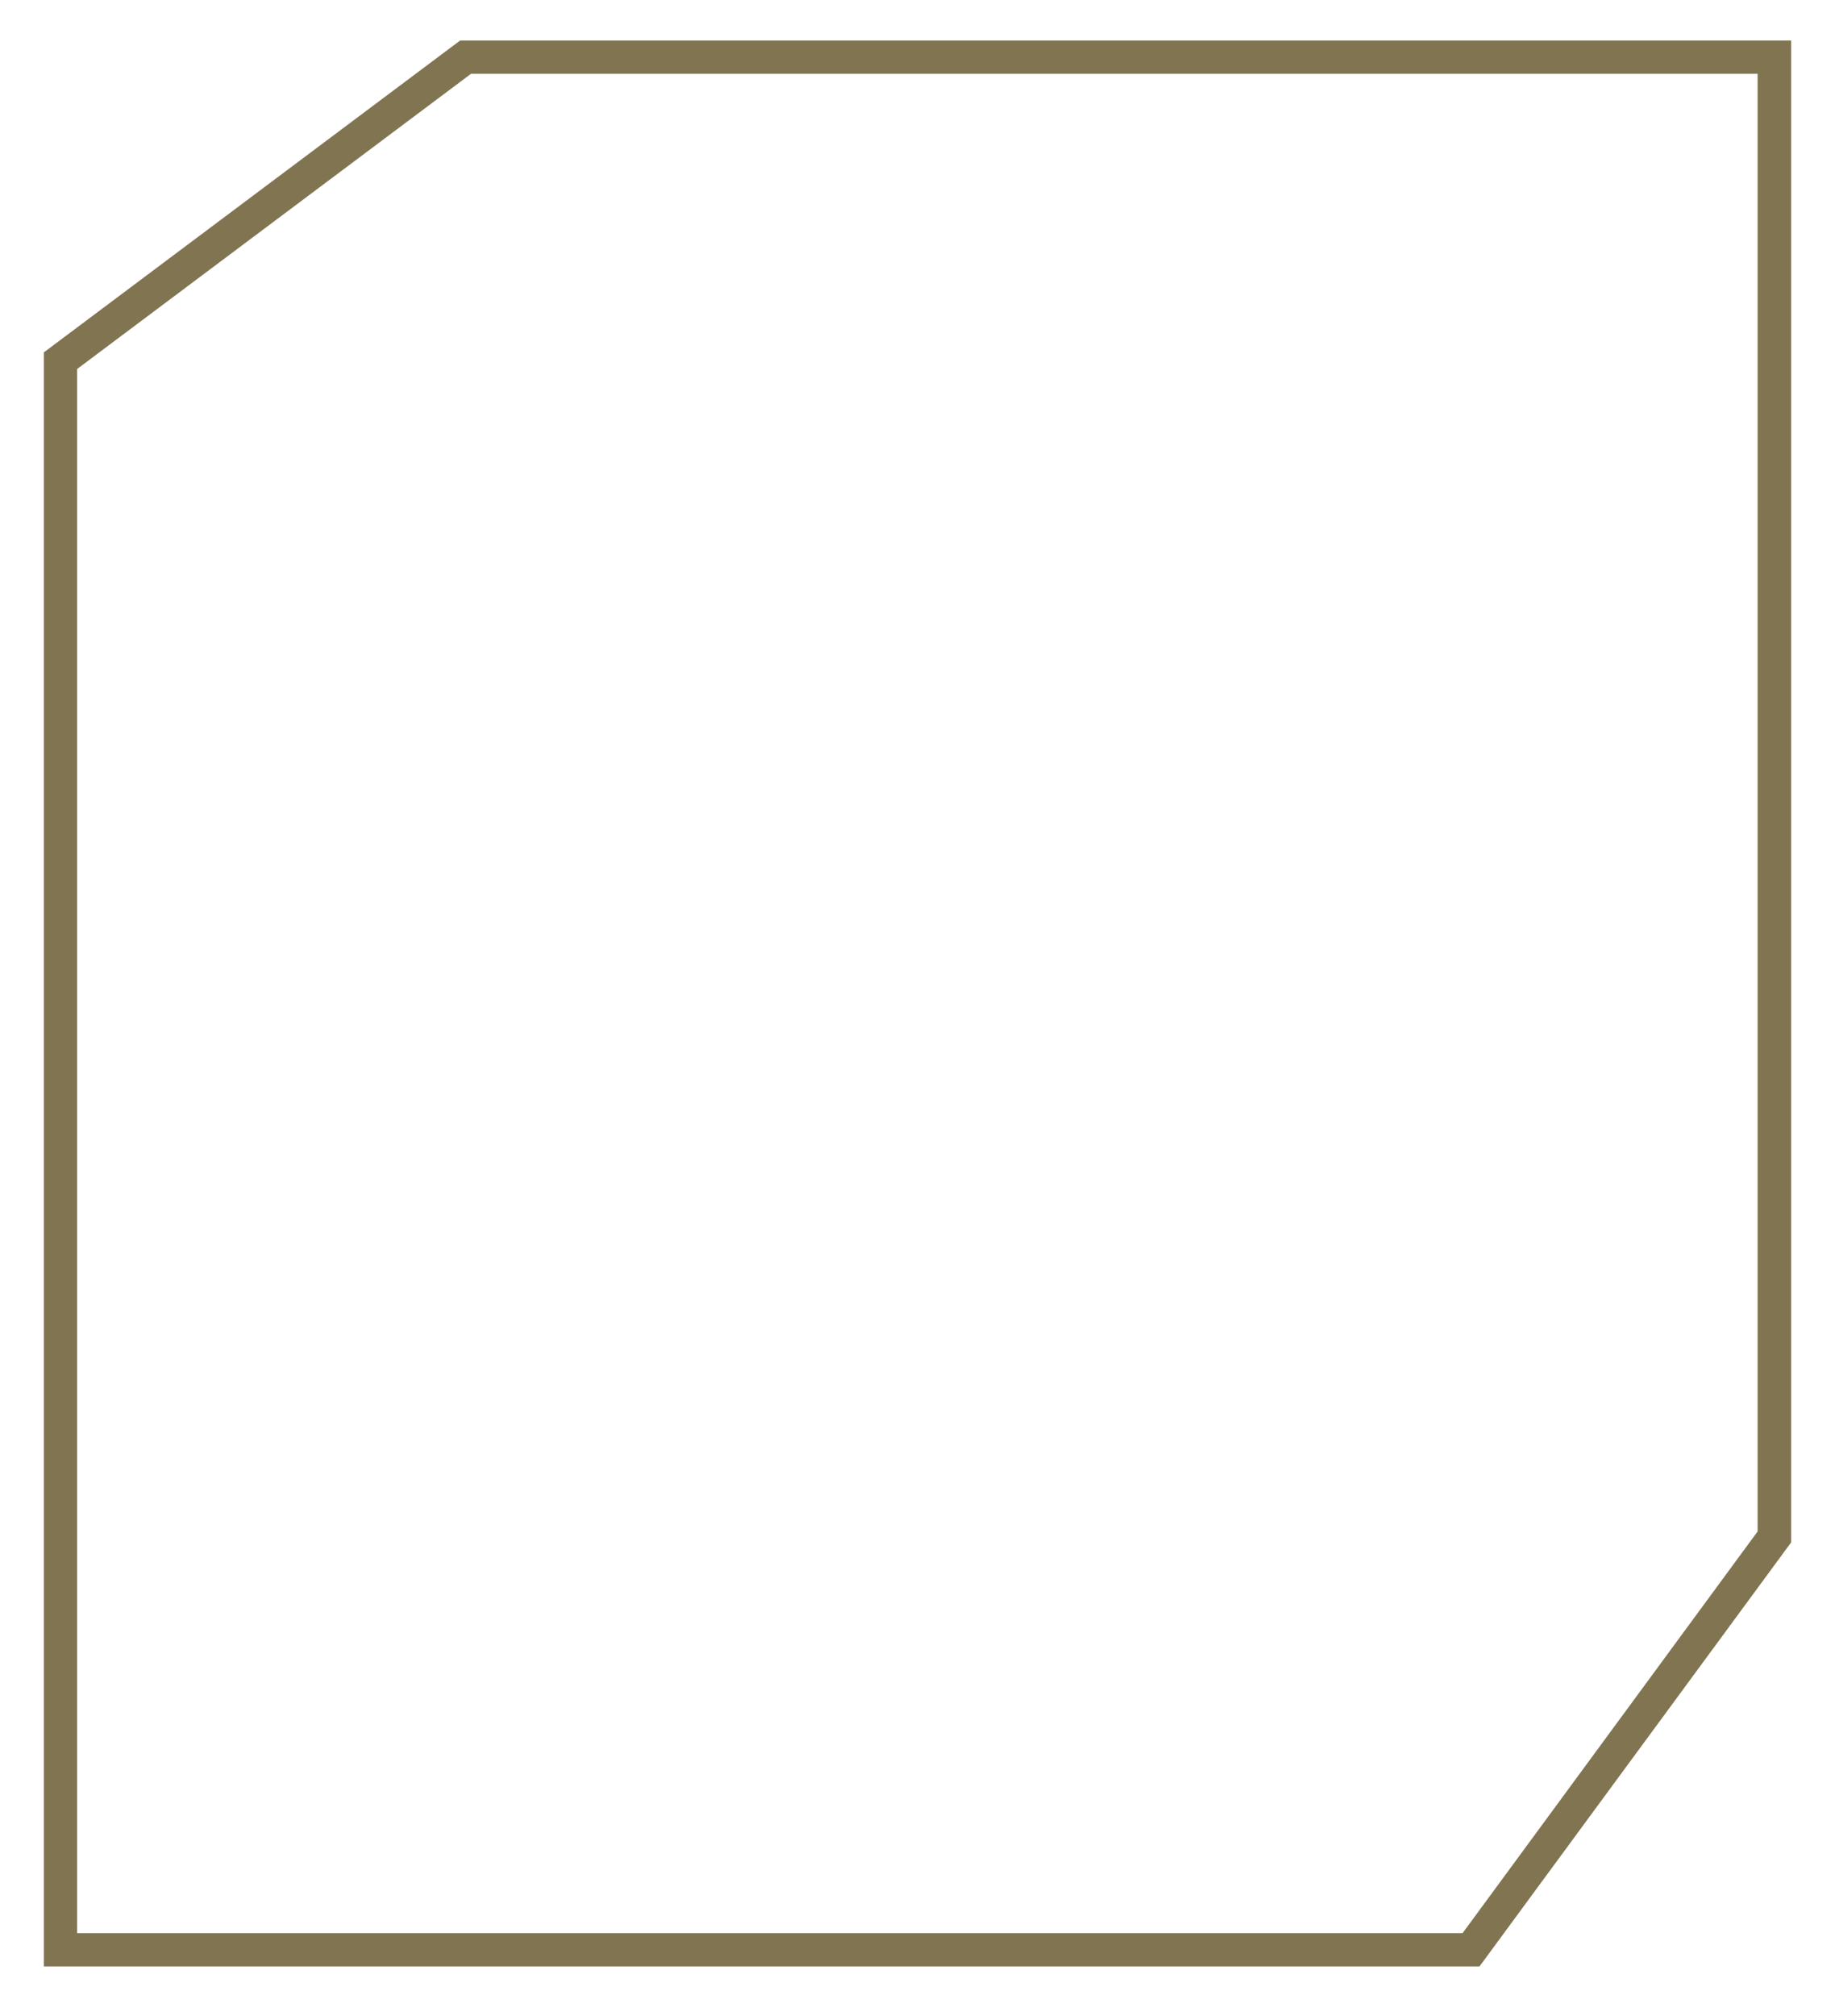
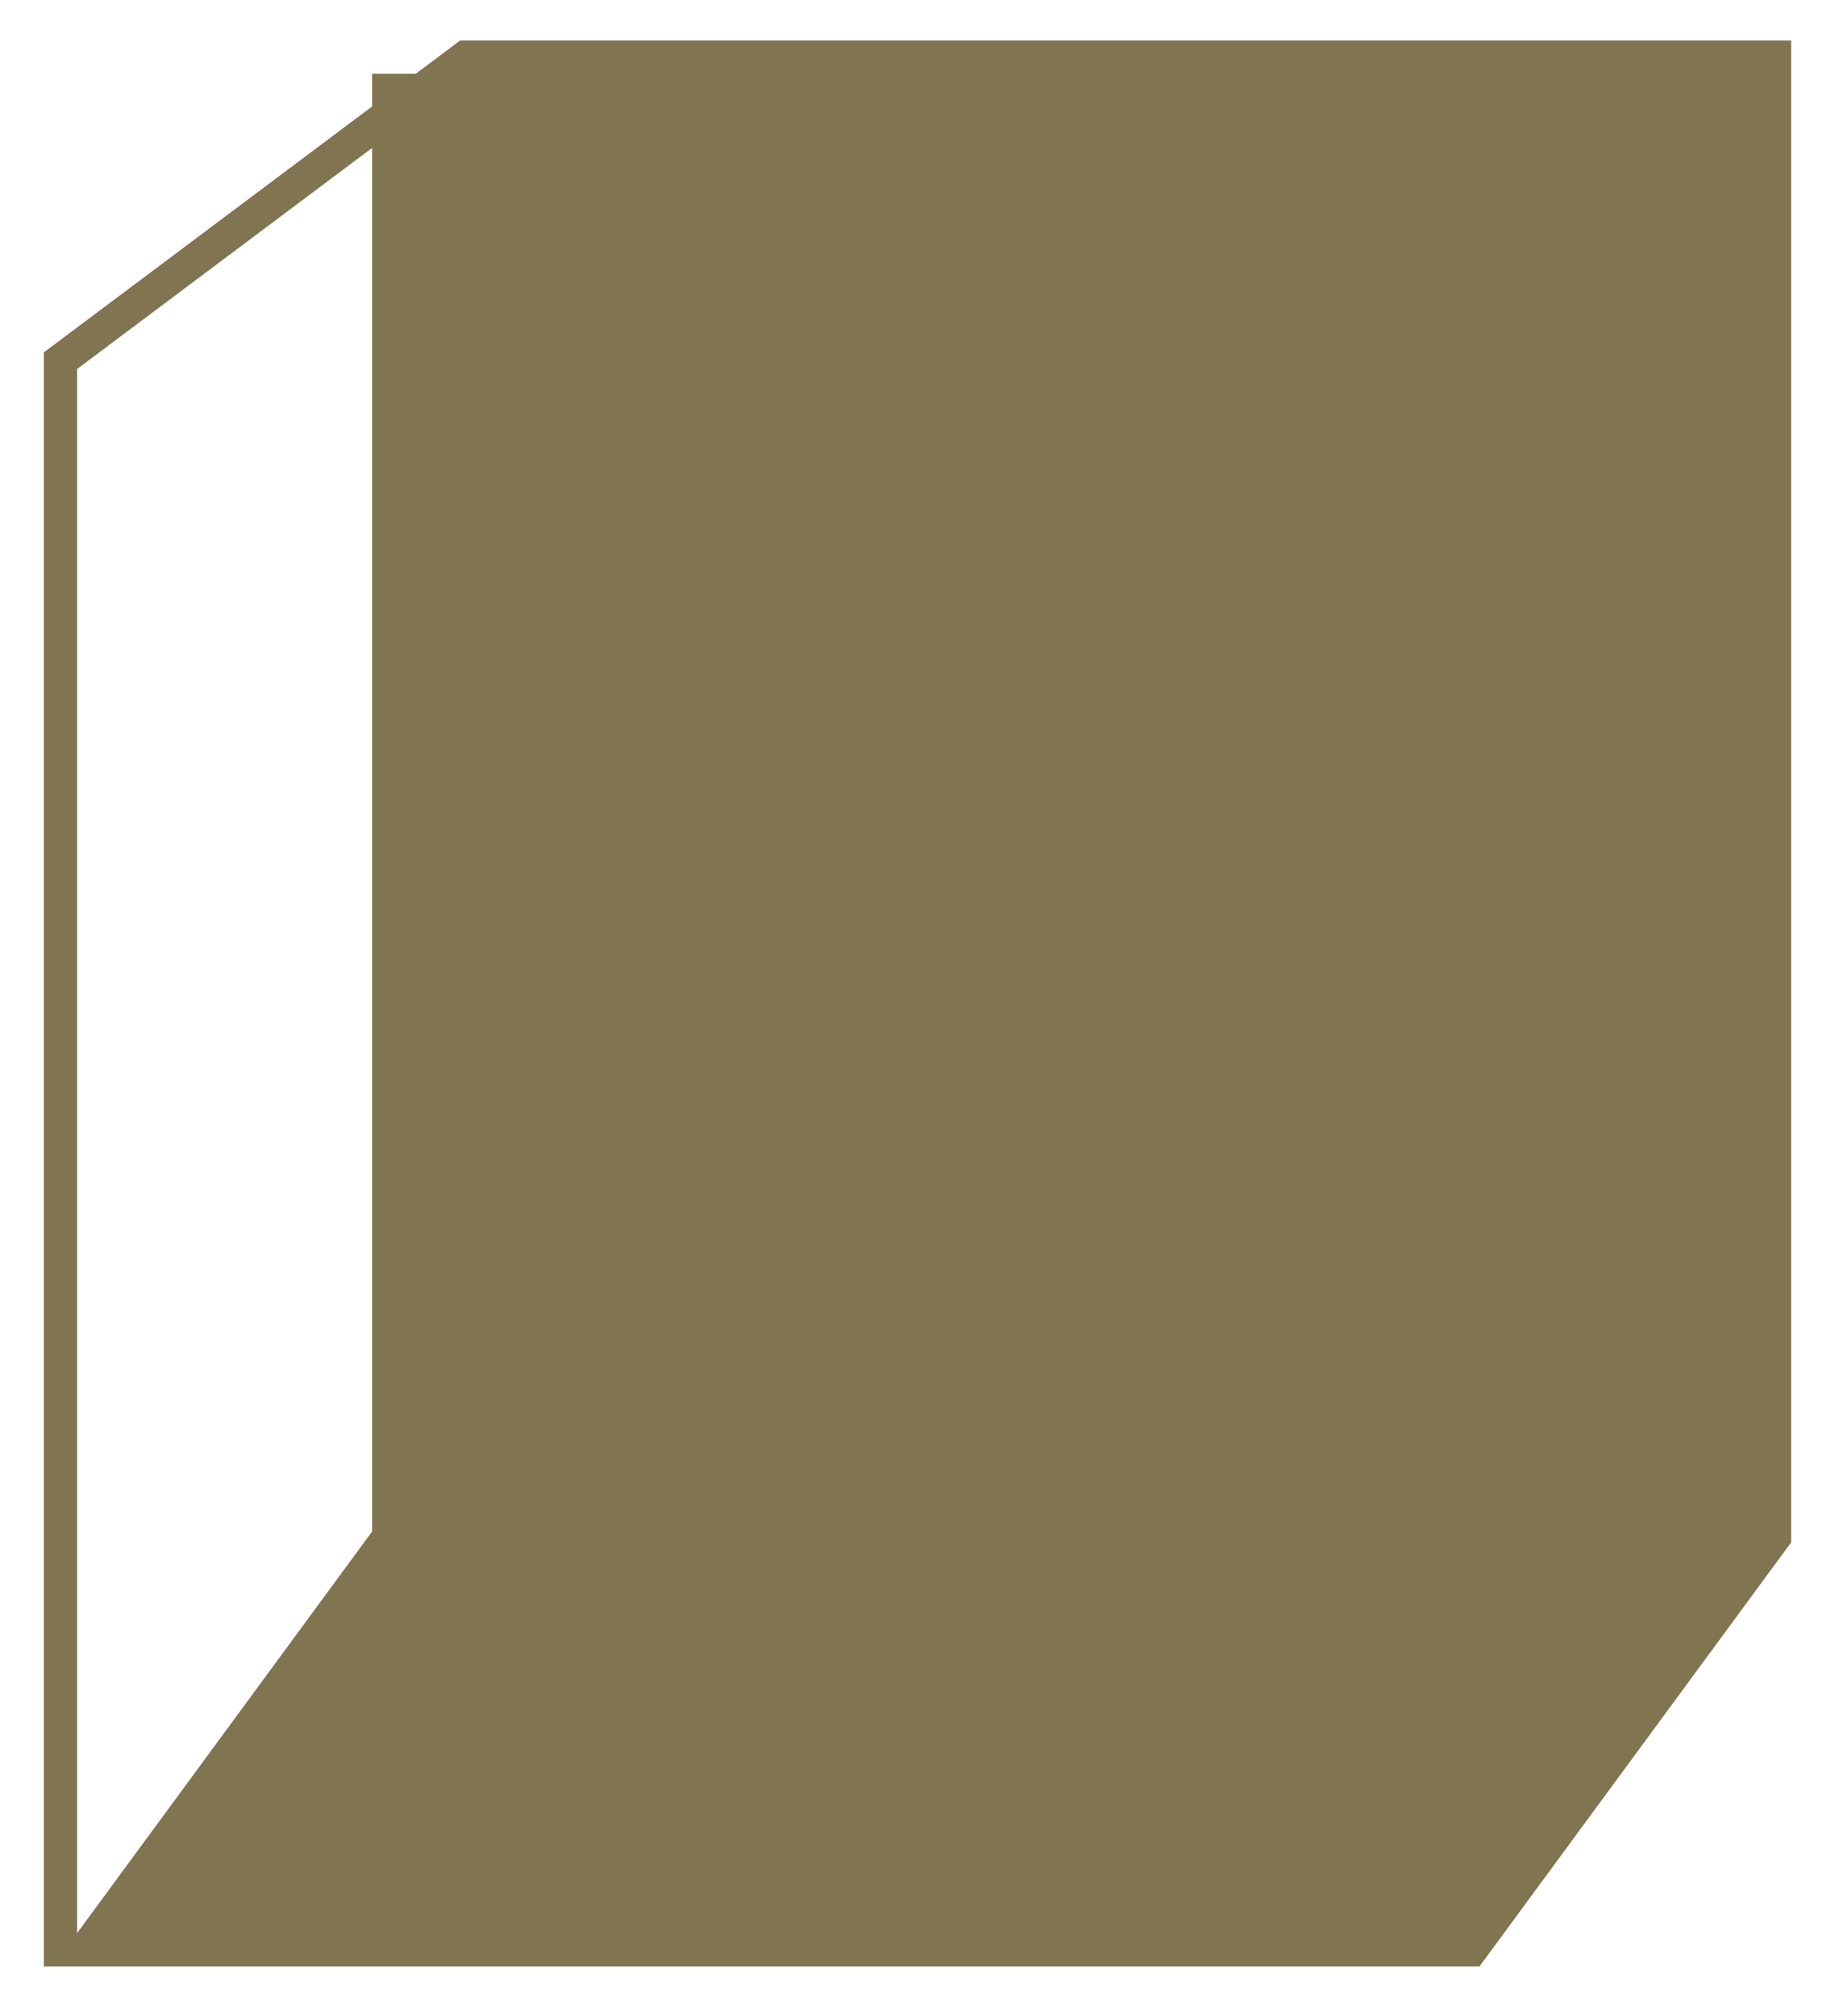
<svg xmlns="http://www.w3.org/2000/svg" version="1.1" x="0px" y="0px" viewBox="0 0 607 666.4" style="enable-background:new 0 0 607 666.4;" xml:space="preserve">
  <style type="text/css">
	.st0{fill:#807451;}
	.st1{fill:#FFFFFF;}
	.st2{fill:#C3C6C9;}
	.st3{opacity:0.52;fill:#DC9289;}
	.st4{display:none;}
	.st5{display:inline;}
</style>
  <g id="Secondary_lockup_groundworks">
</g>
  <g id="Secondary_lockup_planning">
</g>
  <g id="Secondary_lockup_construction">
</g>
  <g id="Secondary_lockup_est">
</g>
  <g id="Secondary_lockup">
</g>
  <g id="Primary_lockup_groundworks">
</g>
  <g id="Primary_lockup_planning">
</g>
  <g id="Primary_lockup_construction">
</g>
  <g id="Primary_lockup_est">
</g>
  <g id="Primary_lockup">
</g>
  <g id="Icons">
-     <path class="st0" d="M489.4,650.1H14.5V116.5L152.2,13.4h440.3v496.5L489.4,650.1z M25.5,639.1h458.3l97.6-132.8V24.4H155.8   L25.5,122V639.1z" />
+     <path class="st0" d="M489.4,650.1H14.5V116.5L152.2,13.4h440.3v496.5L489.4,650.1z M25.5,639.1l97.6-132.8V24.4H155.8   L25.5,122V639.1z" />
  </g>
</svg>